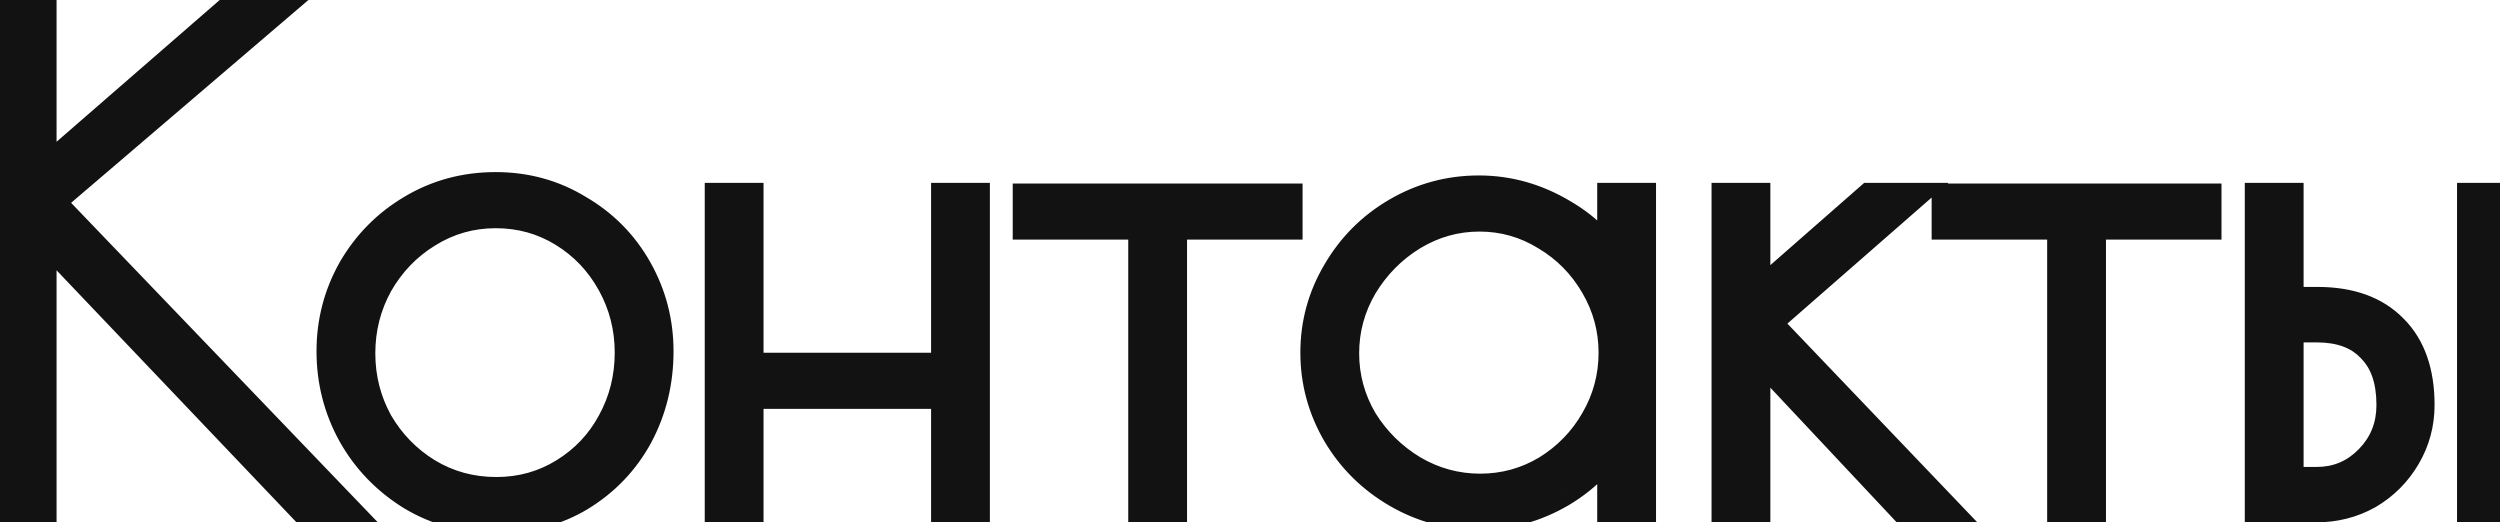
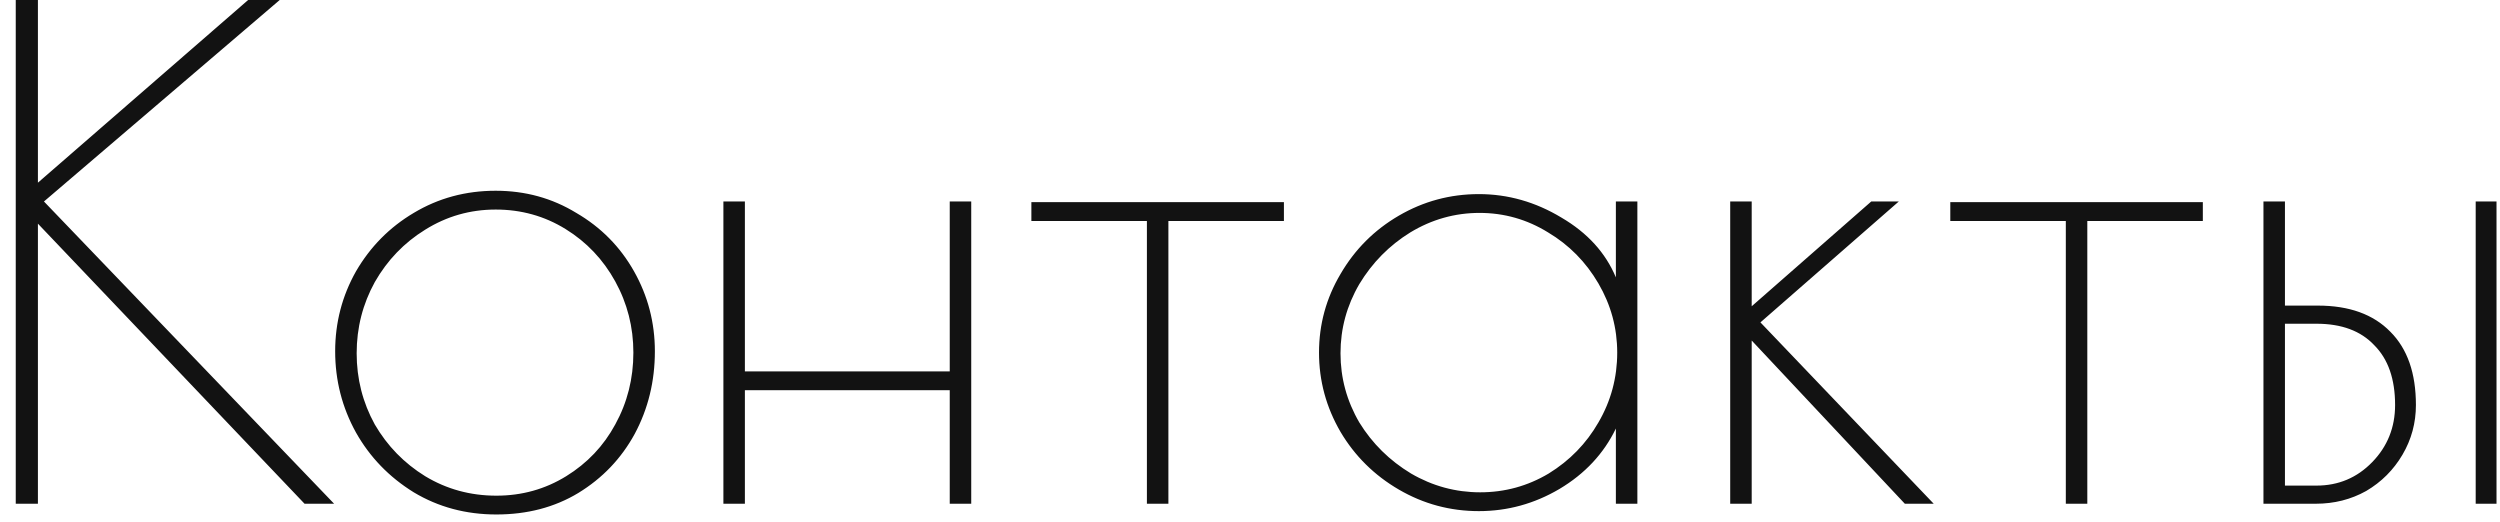
<svg xmlns="http://www.w3.org/2000/svg" width="134" height="28" viewBox="0 0 134 28" fill="none">
  <mask id="path-1-outside-1_281_154" maskUnits="userSpaceOnUse" x="-1" y="-1" width="136" height="30" fill="black">
-     <rect fill="white" x="-1" y="-1" width="136" height="30" />
    <path d="M16.324 27L2.032 11.988V27H0.844V-2.14577e-06H2.032V9.792L13.3 -2.14577e-06H14.992L2.356 10.8L17.908 27H16.324ZM26.605 27.576C24.973 27.576 23.497 27.18 22.177 26.388C20.857 25.572 19.825 24.504 19.081 23.184C18.337 21.84 17.965 20.388 17.965 18.828C17.965 17.292 18.337 15.864 19.081 14.544C19.849 13.224 20.881 12.18 22.177 11.412C23.497 10.62 24.961 10.224 26.569 10.224C28.153 10.224 29.593 10.62 30.889 11.412C32.209 12.18 33.241 13.224 33.985 14.544C34.729 15.864 35.101 17.292 35.101 18.828C35.101 20.436 34.741 21.912 34.021 23.256C33.301 24.576 32.293 25.632 30.997 26.424C29.725 27.192 28.261 27.576 26.605 27.576ZM26.605 26.568C27.973 26.568 29.221 26.22 30.349 25.524C31.477 24.828 32.353 23.904 32.977 22.752C33.625 21.576 33.949 20.292 33.949 18.9C33.949 17.532 33.625 16.26 32.977 15.084C32.329 13.908 31.441 12.972 30.313 12.276C29.185 11.58 27.937 11.232 26.569 11.232C25.201 11.232 23.941 11.592 22.789 12.312C21.661 13.008 20.761 13.944 20.089 15.12C19.441 16.296 19.117 17.568 19.117 18.936C19.117 20.304 19.441 21.576 20.089 22.752C20.761 23.904 21.661 24.828 22.789 25.524C23.941 26.22 25.213 26.568 26.605 26.568ZM38.774 10.8H39.926V19.908H50.906V10.8H52.058V27H50.906V20.916H39.926V27H38.774V10.8ZM61.474 11.844H55.282V10.836H68.818V11.844H62.626V27H61.474V11.844ZM79.267 27.396C77.731 27.396 76.303 27.012 74.983 26.244C73.663 25.476 72.619 24.444 71.851 23.148C71.083 21.828 70.699 20.412 70.699 18.9C70.699 17.388 71.083 15.984 71.851 14.688C72.619 13.368 73.663 12.324 74.983 11.556C76.303 10.788 77.731 10.404 79.267 10.404C80.827 10.404 82.303 10.824 83.695 11.664C85.087 12.48 86.059 13.548 86.611 14.868V10.8H87.763V27H86.611V22.968C85.963 24.312 84.955 25.392 83.587 26.208C82.243 27 80.803 27.396 79.267 27.396ZM79.339 26.388C80.659 26.388 81.883 26.052 83.011 25.38C84.139 24.684 85.027 23.772 85.675 22.644C86.347 21.492 86.683 20.244 86.683 18.9C86.683 17.58 86.347 16.344 85.675 15.192C85.003 14.04 84.103 13.128 82.975 12.456C81.847 11.76 80.623 11.412 79.303 11.412C77.983 11.412 76.747 11.76 75.595 12.456C74.467 13.152 73.555 14.076 72.859 15.228C72.187 16.38 71.851 17.616 71.851 18.936C71.851 20.256 72.187 21.492 72.859 22.644C73.555 23.772 74.479 24.684 75.631 25.38C76.783 26.052 78.019 26.388 79.339 26.388ZM92.739 10.8H93.891V16.416L100.299 10.8H101.775L94.359 17.28L103.647 27H102.099L93.891 18.252V27H92.739V10.8ZM110.728 11.844H104.536V10.836H118.072V11.844H111.88V27H110.728V11.844ZM121.321 10.8H122.473V16.38H124.237C125.917 16.38 127.213 16.848 128.125 17.784C129.037 18.696 129.493 20.004 129.493 21.708C129.493 22.668 129.253 23.556 128.773 24.372C128.293 25.188 127.645 25.836 126.829 26.316C126.013 26.772 125.113 27 124.129 27H121.321V10.8ZM132.697 10.8H133.813V27H132.697V10.8ZM124.165 26.028C125.341 26.028 126.337 25.608 127.153 24.768C127.969 23.928 128.377 22.908 128.377 21.708C128.377 20.316 128.005 19.248 127.261 18.504C126.541 17.736 125.509 17.352 124.165 17.352H122.473V26.028H124.165Z" />
  </mask>
  <path d="M16.324 27L2.032 11.988V27H0.844V-2.14577e-06H2.032V9.792L13.3 -2.14577e-06H14.992L2.356 10.8L17.908 27H16.324ZM26.605 27.576C24.973 27.576 23.497 27.18 22.177 26.388C20.857 25.572 19.825 24.504 19.081 23.184C18.337 21.84 17.965 20.388 17.965 18.828C17.965 17.292 18.337 15.864 19.081 14.544C19.849 13.224 20.881 12.18 22.177 11.412C23.497 10.62 24.961 10.224 26.569 10.224C28.153 10.224 29.593 10.62 30.889 11.412C32.209 12.18 33.241 13.224 33.985 14.544C34.729 15.864 35.101 17.292 35.101 18.828C35.101 20.436 34.741 21.912 34.021 23.256C33.301 24.576 32.293 25.632 30.997 26.424C29.725 27.192 28.261 27.576 26.605 27.576ZM26.605 26.568C27.973 26.568 29.221 26.22 30.349 25.524C31.477 24.828 32.353 23.904 32.977 22.752C33.625 21.576 33.949 20.292 33.949 18.9C33.949 17.532 33.625 16.26 32.977 15.084C32.329 13.908 31.441 12.972 30.313 12.276C29.185 11.58 27.937 11.232 26.569 11.232C25.201 11.232 23.941 11.592 22.789 12.312C21.661 13.008 20.761 13.944 20.089 15.12C19.441 16.296 19.117 17.568 19.117 18.936C19.117 20.304 19.441 21.576 20.089 22.752C20.761 23.904 21.661 24.828 22.789 25.524C23.941 26.22 25.213 26.568 26.605 26.568ZM38.774 10.8H39.926V19.908H50.906V10.8H52.058V27H50.906V20.916H39.926V27H38.774V10.8ZM61.474 11.844H55.282V10.836H68.818V11.844H62.626V27H61.474V11.844ZM79.267 27.396C77.731 27.396 76.303 27.012 74.983 26.244C73.663 25.476 72.619 24.444 71.851 23.148C71.083 21.828 70.699 20.412 70.699 18.9C70.699 17.388 71.083 15.984 71.851 14.688C72.619 13.368 73.663 12.324 74.983 11.556C76.303 10.788 77.731 10.404 79.267 10.404C80.827 10.404 82.303 10.824 83.695 11.664C85.087 12.48 86.059 13.548 86.611 14.868V10.8H87.763V27H86.611V22.968C85.963 24.312 84.955 25.392 83.587 26.208C82.243 27 80.803 27.396 79.267 27.396ZM79.339 26.388C80.659 26.388 81.883 26.052 83.011 25.38C84.139 24.684 85.027 23.772 85.675 22.644C86.347 21.492 86.683 20.244 86.683 18.9C86.683 17.58 86.347 16.344 85.675 15.192C85.003 14.04 84.103 13.128 82.975 12.456C81.847 11.76 80.623 11.412 79.303 11.412C77.983 11.412 76.747 11.76 75.595 12.456C74.467 13.152 73.555 14.076 72.859 15.228C72.187 16.38 71.851 17.616 71.851 18.936C71.851 20.256 72.187 21.492 72.859 22.644C73.555 23.772 74.479 24.684 75.631 25.38C76.783 26.052 78.019 26.388 79.339 26.388ZM92.739 10.8H93.891V16.416L100.299 10.8H101.775L94.359 17.28L103.647 27H102.099L93.891 18.252V27H92.739V10.8ZM110.728 11.844H104.536V10.836H118.072V11.844H111.88V27H110.728V11.844ZM121.321 10.8H122.473V16.38H124.237C125.917 16.38 127.213 16.848 128.125 17.784C129.037 18.696 129.493 20.004 129.493 21.708C129.493 22.668 129.253 23.556 128.773 24.372C128.293 25.188 127.645 25.836 126.829 26.316C126.013 26.772 125.113 27 124.129 27H121.321V10.8ZM132.697 10.8H133.813V27H132.697V10.8ZM124.165 26.028C125.341 26.028 126.337 25.608 127.153 24.768C127.969 23.928 128.377 22.908 128.377 21.708C128.377 20.316 128.005 19.248 127.261 18.504C126.541 17.736 125.509 17.352 124.165 17.352H122.473V26.028H124.165Z" fill="#121212" />
-   <path d="M16.324 27L15.6 27.689L15.895 28H16.324V27ZM2.032 11.988L2.756 11.299L1.032 9.487V11.988H2.032ZM2.032 27V28H3.032V27H2.032ZM0.844 27H-0.156V28H0.844V27ZM0.844 -2.14577e-06V-1H-0.156V-2.14577e-06H0.844ZM2.032 -2.14577e-06H3.032V-1H2.032V-2.14577e-06ZM2.032 9.792H1.032V11.986L2.688 10.547L2.032 9.792ZM13.3 -2.14577e-06V-1H12.926L12.644 -0.755L13.3 -2.14577e-06ZM14.992 -2.14577e-06L15.642 0.76L17.701 -1H14.992V-2.14577e-06ZM2.356 10.8L1.706 10.04L0.901 10.728L1.635 11.492L2.356 10.8ZM17.908 27V28H20.254L18.629 26.308L17.908 27ZM17.048 26.311L2.756 11.299L1.308 12.678L15.6 27.689L17.048 26.311ZM1.032 11.988V27H3.032V11.988H1.032ZM2.032 26H0.844V28H2.032V26ZM1.844 27V-2.14577e-06H-0.156V27H1.844ZM0.844 1H2.032V-1H0.844V1ZM1.032 -2.14577e-06V9.792H3.032V-2.14577e-06H1.032ZM2.688 10.547L13.956 0.755L12.644 -0.755L1.376 9.037L2.688 10.547ZM13.3 1H14.992V-1H13.3V1ZM14.342 -0.76L1.706 10.04L3.006 11.56L15.642 0.76L14.342 -0.76ZM1.635 11.492L17.187 27.692L18.629 26.308L3.077 10.107L1.635 11.492ZM17.908 26H16.324V28H17.908V26ZM22.177 26.388L21.651 27.239L21.662 27.245L22.177 26.388ZM19.081 23.184L18.206 23.668L18.21 23.675L19.081 23.184ZM19.081 14.544L18.216 14.041L18.21 14.053L19.081 14.544ZM22.177 11.412L22.687 12.272L22.691 12.27L22.177 11.412ZM30.889 11.412L30.367 12.265L30.377 12.271L30.386 12.276L30.889 11.412ZM34.021 23.256L34.899 23.735L34.902 23.728L34.021 23.256ZM30.997 26.424L31.514 27.28L31.518 27.277L30.997 26.424ZM30.349 25.524L29.824 24.673L29.824 24.673L30.349 25.524ZM32.977 22.752L32.101 22.269L32.097 22.276L32.977 22.752ZM32.977 15.084L33.853 14.601L33.853 14.601L32.977 15.084ZM30.313 12.276L29.788 13.127L29.788 13.127L30.313 12.276ZM22.789 12.312L23.314 13.163L23.319 13.16L22.789 12.312ZM20.089 15.12L19.221 14.624L19.217 14.631L19.213 14.637L20.089 15.12ZM20.089 22.752L19.213 23.235L19.219 23.245L19.225 23.256L20.089 22.752ZM22.789 25.524L22.264 26.375L22.272 26.38L22.789 25.524ZM26.605 26.576C25.143 26.576 23.846 26.224 22.691 25.53L21.662 27.245C23.147 28.136 24.803 28.576 26.605 28.576V26.576ZM22.703 25.537C21.523 24.808 20.611 23.862 19.952 22.693L18.21 23.675C19.039 25.146 20.191 26.336 21.651 27.239L22.703 25.537ZM19.956 22.7C19.295 21.506 18.965 20.221 18.965 18.828H16.965C16.965 20.555 17.378 22.174 18.206 23.668L19.956 22.7ZM18.965 18.828C18.965 17.462 19.294 16.203 19.952 15.035L18.21 14.053C17.38 15.525 16.965 17.122 16.965 18.828H18.965ZM19.945 15.047C20.629 13.872 21.539 12.952 22.687 12.272L21.667 10.552C20.222 11.408 19.069 12.576 18.216 14.041L19.945 15.047ZM22.691 12.27C23.849 11.575 25.134 11.224 26.569 11.224V9.224C24.788 9.224 23.145 9.665 21.662 10.555L22.691 12.27ZM26.569 11.224C27.977 11.224 29.235 11.573 30.367 12.265L31.41 10.559C29.95 9.667 28.328 9.224 26.569 9.224V11.224ZM30.386 12.276C31.553 12.956 32.458 13.871 33.114 15.035L34.856 14.053C34.024 12.577 32.864 11.404 31.392 10.548L30.386 12.276ZM33.114 15.035C33.772 16.203 34.101 17.462 34.101 18.828H36.101C36.101 17.122 35.686 15.525 34.856 14.053L33.114 15.035ZM34.101 18.828C34.101 20.28 33.777 21.593 33.139 22.784L34.902 23.728C35.704 22.231 36.101 20.591 36.101 18.828H34.101ZM33.143 22.777C32.508 23.942 31.623 24.869 30.475 25.571L31.518 27.277C32.962 26.395 34.094 25.21 34.899 23.735L33.143 22.777ZM30.48 25.568C29.381 26.231 28.1 26.576 26.605 26.576V28.576C28.422 28.576 30.068 28.153 31.514 27.28L30.48 25.568ZM26.605 27.568C28.152 27.568 29.583 27.172 30.874 26.375L29.824 24.673C28.859 25.268 27.794 25.568 26.605 25.568V27.568ZM30.874 26.375C32.149 25.588 33.148 24.536 33.856 23.228L32.097 22.276C31.558 23.272 30.805 24.068 29.824 24.673L30.874 26.375ZM33.853 23.235C34.585 21.905 34.949 20.454 34.949 18.9H32.949C32.949 20.13 32.664 21.247 32.101 22.269L33.853 23.235ZM34.949 18.9C34.949 17.367 34.584 15.928 33.853 14.601L32.101 15.567C32.666 16.592 32.949 17.697 32.949 18.9H34.949ZM33.853 14.601C33.123 13.277 32.115 12.213 30.838 11.425L29.788 13.127C30.767 13.731 31.535 14.54 32.101 15.567L33.853 14.601ZM30.838 11.425C29.547 10.628 28.116 10.232 26.569 10.232V12.232C27.758 12.232 28.823 12.532 29.788 13.127L30.838 11.425ZM26.569 10.232C25.015 10.232 23.571 10.644 22.259 11.464L23.319 13.16C24.311 12.54 25.387 12.232 26.569 12.232V10.232ZM22.264 11.461C20.99 12.247 19.974 13.306 19.221 14.624L20.957 15.616C21.548 14.582 22.331 13.769 23.314 13.163L22.264 11.461ZM19.213 14.637C18.482 15.964 18.117 17.403 18.117 18.936H20.117C20.117 17.733 20.4 16.628 20.965 15.603L19.213 14.637ZM18.117 18.936C18.117 20.469 18.482 21.908 19.213 23.235L20.965 22.269C20.4 21.244 20.117 20.139 20.117 18.936H18.117ZM19.225 23.256C19.979 24.549 20.995 25.592 22.264 26.375L23.314 24.673C22.326 24.064 21.542 23.259 20.953 22.248L19.225 23.256ZM22.272 26.38C23.585 27.174 25.037 27.568 26.605 27.568V25.568C25.389 25.568 24.296 25.267 23.306 24.668L22.272 26.38ZM38.774 10.8V9.8H37.774V10.8H38.774ZM39.926 10.8H40.926V9.8H39.926V10.8ZM39.926 19.908H38.926V20.908H39.926V19.908ZM50.906 19.908V20.908H51.906V19.908H50.906ZM50.906 10.8V9.8H49.906V10.8H50.906ZM52.058 10.8H53.058V9.8H52.058V10.8ZM52.058 27V28H53.058V27H52.058ZM50.906 27H49.906V28H50.906V27ZM50.906 20.916H51.906V19.916H50.906V20.916ZM39.926 20.916V19.916H38.926V20.916H39.926ZM39.926 27V28H40.926V27H39.926ZM38.774 27H37.774V28H38.774V27ZM38.774 11.8H39.926V9.8H38.774V11.8ZM38.926 10.8V19.908H40.926V10.8H38.926ZM39.926 20.908H50.906V18.908H39.926V20.908ZM51.906 19.908V10.8H49.906V19.908H51.906ZM50.906 11.8H52.058V9.8H50.906V11.8ZM51.058 10.8V27H53.058V10.8H51.058ZM52.058 26H50.906V28H52.058V26ZM51.906 27V20.916H49.906V27H51.906ZM50.906 19.916H39.926V21.916H50.906V19.916ZM38.926 20.916V27H40.926V20.916H38.926ZM39.926 26H38.774V28H39.926V26ZM39.774 27V10.8H37.774V27H39.774ZM61.474 11.844H62.474V10.844H61.474V11.844ZM55.282 11.844H54.282V12.844H55.282V11.844ZM55.282 10.836V9.836H54.282V10.836H55.282ZM68.818 10.836H69.818V9.836H68.818V10.836ZM68.818 11.844V12.844H69.818V11.844H68.818ZM62.626 11.844V10.844H61.626V11.844H62.626ZM62.626 27V28H63.626V27H62.626ZM61.474 27H60.474V28H61.474V27ZM61.474 10.844H55.282V12.844H61.474V10.844ZM56.282 11.844V10.836H54.282V11.844H56.282ZM55.282 11.836H68.818V9.836H55.282V11.836ZM67.818 10.836V11.844H69.818V10.836H67.818ZM68.818 10.844H62.626V12.844H68.818V10.844ZM61.626 11.844V27H63.626V11.844H61.626ZM62.626 26H61.474V28H62.626V26ZM62.474 27V11.844H60.474V27H62.474ZM74.983 26.244L74.48 27.108L74.48 27.108L74.983 26.244ZM71.851 23.148L70.987 23.651L70.991 23.658L71.851 23.148ZM71.851 14.688L72.712 15.198L72.716 15.191L71.851 14.688ZM74.983 11.556L74.48 10.692L74.48 10.692L74.983 11.556ZM83.695 11.664L83.178 12.52L83.189 12.527L83.695 11.664ZM86.611 14.868L85.689 15.254L87.611 14.868H86.611ZM86.611 10.8V9.8H85.611V10.8H86.611ZM87.763 10.8H88.763V9.8H87.763V10.8ZM87.763 27V28H88.763V27H87.763ZM86.611 27H85.611V28H86.611V27ZM86.611 22.968H87.611L85.71 22.534L86.611 22.968ZM83.587 26.208L84.095 27.07L84.1 27.067L83.587 26.208ZM83.011 25.38L83.523 26.239L83.53 26.235L83.536 26.231L83.011 25.38ZM85.675 22.644L84.811 22.14L84.808 22.146L85.675 22.644ZM85.675 15.192L84.811 15.696L84.811 15.696L85.675 15.192ZM82.975 12.456L82.45 13.307L82.457 13.311L82.463 13.315L82.975 12.456ZM75.595 12.456L75.078 11.6L75.07 11.605L75.595 12.456ZM72.859 15.228L72.003 14.711L71.999 14.717L71.995 14.724L72.859 15.228ZM72.859 22.644L71.995 23.148L72.002 23.159L72.008 23.169L72.859 22.644ZM75.631 25.38L75.114 26.236L75.121 26.24L75.127 26.244L75.631 25.38ZM79.267 26.396C77.907 26.396 76.652 26.058 75.486 25.38L74.48 27.108C75.954 27.966 77.556 28.396 79.267 28.396V26.396ZM75.486 25.38C74.311 24.696 73.391 23.785 72.712 22.638L70.991 23.658C71.847 25.103 73.015 26.256 74.48 27.108L75.486 25.38ZM72.716 22.645C72.035 21.476 71.699 20.233 71.699 18.9H69.699C69.699 20.59 70.131 22.18 70.987 23.651L72.716 22.645ZM71.699 18.9C71.699 17.567 72.035 16.339 72.712 15.198L70.991 14.178C70.131 15.629 69.699 17.209 69.699 18.9H71.699ZM72.716 15.191C73.396 14.021 74.316 13.101 75.486 12.42L74.48 10.692C73.01 11.547 71.842 12.715 70.987 14.185L72.716 15.191ZM75.486 12.42C76.652 11.742 77.907 11.404 79.267 11.404V9.404C77.556 9.404 75.954 9.834 74.48 10.692L75.486 12.42ZM79.267 11.404C80.637 11.404 81.936 11.77 83.178 12.52L84.212 10.808C82.671 9.878 81.017 9.404 79.267 9.404V11.404ZM83.189 12.527C84.419 13.248 85.231 14.159 85.689 15.254L87.534 14.482C86.888 12.937 85.755 11.712 84.201 10.801L83.189 12.527ZM87.611 14.868V10.8H85.611V14.868H87.611ZM86.611 11.8H87.763V9.8H86.611V11.8ZM86.763 10.8V27H88.763V10.8H86.763ZM87.763 26H86.611V28H87.763V26ZM87.611 27V22.968H85.611V27H87.611ZM85.71 22.534C85.153 23.689 84.287 24.626 83.075 25.349L84.1 27.067C85.624 26.158 86.773 24.935 87.512 23.402L85.71 22.534ZM83.079 25.346C81.887 26.049 80.622 26.396 79.267 26.396V28.396C80.985 28.396 82.6 27.951 84.095 27.07L83.079 25.346ZM79.339 27.388C80.838 27.388 82.239 27.004 83.523 26.239L82.499 24.521C81.527 25.1 80.48 25.388 79.339 25.388V27.388ZM83.536 26.231C84.803 25.449 85.81 24.417 86.542 23.142L84.808 22.146C84.245 23.127 83.475 23.919 82.486 24.529L83.536 26.231ZM86.539 23.148C87.301 21.842 87.683 20.42 87.683 18.9H85.683C85.683 20.068 85.394 21.142 84.811 22.14L86.539 23.148ZM87.683 18.9C87.683 17.401 87.299 15.991 86.539 14.688L84.811 15.696C85.395 16.697 85.683 17.759 85.683 18.9H87.683ZM86.539 14.688C85.783 13.392 84.763 12.357 83.487 11.597L82.463 13.315C83.444 13.899 84.223 14.688 84.811 15.696L86.539 14.688ZM83.5 11.605C82.215 10.812 80.809 10.412 79.303 10.412V12.412C80.437 12.412 81.479 12.708 82.45 13.307L83.5 11.605ZM79.303 10.412C77.797 10.412 76.383 10.812 75.078 11.6L76.112 13.312C77.112 12.708 78.169 12.412 79.303 12.412V10.412ZM75.07 11.605C73.805 12.386 72.78 13.425 72.003 14.711L73.715 15.745C74.33 14.727 75.13 13.918 76.12 13.307L75.07 11.605ZM71.995 14.724C71.235 16.027 70.851 17.437 70.851 18.936H72.851C72.851 17.795 73.139 16.733 73.723 15.732L71.995 14.724ZM70.851 18.936C70.851 20.435 71.235 21.845 71.995 23.148L73.723 22.14C73.139 21.139 72.851 20.077 72.851 18.936H70.851ZM72.008 23.169C72.789 24.434 73.828 25.459 75.114 26.236L76.148 24.524C75.13 23.909 74.322 23.11 73.71 22.119L72.008 23.169ZM75.127 26.244C76.431 27.004 77.84 27.388 79.339 27.388V25.388C78.198 25.388 77.136 25.1 76.135 24.516L75.127 26.244ZM92.739 10.8V9.8H91.739V10.8H92.739ZM93.891 10.8H94.891V9.8H93.891V10.8ZM93.891 16.416H92.891V18.622L94.55 17.168L93.891 16.416ZM100.299 10.8V9.8H99.923L99.64 10.048L100.299 10.8ZM101.775 10.8L102.433 11.553L104.439 9.8H101.775V10.8ZM94.359 17.28L93.701 16.527L92.914 17.215L93.636 17.971L94.359 17.28ZM103.647 27V28H105.986L104.37 26.309L103.647 27ZM102.099 27L101.37 27.684L101.666 28H102.099V27ZM93.891 18.252L94.62 17.568L92.891 15.725V18.252H93.891ZM93.891 27V28H94.891V27H93.891ZM92.739 27H91.739V28H92.739V27ZM92.739 11.8H93.891V9.8H92.739V11.8ZM92.891 10.8V16.416H94.891V10.8H92.891ZM94.55 17.168L100.958 11.552L99.64 10.048L93.232 15.664L94.55 17.168ZM100.299 11.8H101.775V9.8H100.299V11.8ZM101.117 10.047L93.701 16.527L95.017 18.033L102.433 11.553L101.117 10.047ZM93.636 17.971L102.924 27.691L104.37 26.309L95.082 16.589L93.636 17.971ZM103.647 26H102.099V28H103.647V26ZM102.828 26.316L94.62 17.568L93.162 18.936L101.37 27.684L102.828 26.316ZM92.891 18.252V27H94.891V18.252H92.891ZM93.891 26H92.739V28H93.891V26ZM93.739 27V10.8H91.739V27H93.739ZM110.728 11.844H111.728V10.844H110.728V11.844ZM104.536 11.844H103.536V12.844H104.536V11.844ZM104.536 10.836V9.836H103.536V10.836H104.536ZM118.072 10.836H119.072V9.836H118.072V10.836ZM118.072 11.844V12.844H119.072V11.844H118.072ZM111.88 11.844V10.844H110.88V11.844H111.88ZM111.88 27V28H112.88V27H111.88ZM110.728 27H109.728V28H110.728V27ZM110.728 10.844H104.536V12.844H110.728V10.844ZM105.536 11.844V10.836H103.536V11.844H105.536ZM104.536 11.836H118.072V9.836H104.536V11.836ZM117.072 10.836V11.844H119.072V10.836H117.072ZM118.072 10.844H111.88V12.844H118.072V10.844ZM110.88 11.844V27H112.88V11.844H110.88ZM111.88 26H110.728V28H111.88V26ZM111.728 27V11.844H109.728V27H111.728ZM121.321 10.8V9.8H120.321V10.8H121.321ZM122.473 10.8H123.473V9.8H122.473V10.8ZM122.473 16.38H121.473V17.38H122.473V16.38ZM128.125 17.784L127.409 18.482L127.418 18.491L128.125 17.784ZM128.773 24.372L127.911 23.865L127.911 23.865L128.773 24.372ZM126.829 26.316L127.317 27.189L127.327 27.183L127.336 27.178L126.829 26.316ZM121.321 27H120.321V28H121.321V27ZM132.697 10.8V9.8H131.697V10.8H132.697ZM133.813 10.8H134.813V9.8H133.813V10.8ZM133.813 27V28H134.813V27H133.813ZM132.697 27H131.697V28H132.697V27ZM127.153 24.768L126.436 24.071L126.436 24.071L127.153 24.768ZM127.261 18.504L126.532 19.188L126.543 19.2L126.554 19.211L127.261 18.504ZM122.473 17.352V16.352H121.473V17.352H122.473ZM122.473 26.028H121.473V27.028H122.473V26.028ZM121.321 11.8H122.473V9.8H121.321V11.8ZM121.473 10.8V16.38H123.473V10.8H121.473ZM122.473 17.38H124.237V15.38H122.473V17.38ZM124.237 17.38C125.728 17.38 126.735 17.79 127.409 18.482L128.841 17.086C127.691 15.906 126.106 15.38 124.237 15.38V17.38ZM127.418 18.491C128.088 19.161 128.493 20.181 128.493 21.708H130.493C130.493 19.827 129.986 18.231 128.832 17.077L127.418 18.491ZM128.493 21.708C128.493 22.492 128.299 23.205 127.911 23.865L129.635 24.879C130.207 23.907 130.493 22.844 130.493 21.708H128.493ZM127.911 23.865C127.517 24.534 126.992 25.06 126.322 25.454L127.336 27.178C128.299 26.612 129.069 25.842 129.635 24.879L127.911 23.865ZM126.341 25.443C125.682 25.811 124.952 26 124.129 26V28C125.275 28 126.344 27.733 127.317 27.189L126.341 25.443ZM124.129 26H121.321V28H124.129V26ZM122.321 27V10.8H120.321V27H122.321ZM132.697 11.8H133.813V9.8H132.697V11.8ZM132.813 10.8V27H134.813V10.8H132.813ZM133.813 26H132.697V28H133.813V26ZM133.697 27V10.8H131.697V27H133.697ZM124.165 27.028C125.61 27.028 126.865 26.5 127.87 25.465L126.436 24.071C125.809 24.716 125.072 25.028 124.165 25.028V27.028ZM127.87 25.465C128.873 24.433 129.377 23.161 129.377 21.708H127.377C127.377 22.655 127.066 23.423 126.436 24.071L127.87 25.465ZM129.377 21.708C129.377 20.14 128.954 18.783 127.968 17.797L126.554 19.211C127.056 19.713 127.377 20.492 127.377 21.708H129.377ZM127.991 17.82C127.033 16.798 125.704 16.352 124.165 16.352V18.352C125.314 18.352 126.05 18.674 126.532 19.188L127.991 17.82ZM124.165 16.352H122.473V18.352H124.165V16.352ZM121.473 17.352V26.028H123.473V17.352H121.473ZM122.473 27.028H124.165V25.028H122.473V27.028Z" fill="#121212" mask="url(#path-1-outside-1_281_154)" />
</svg>